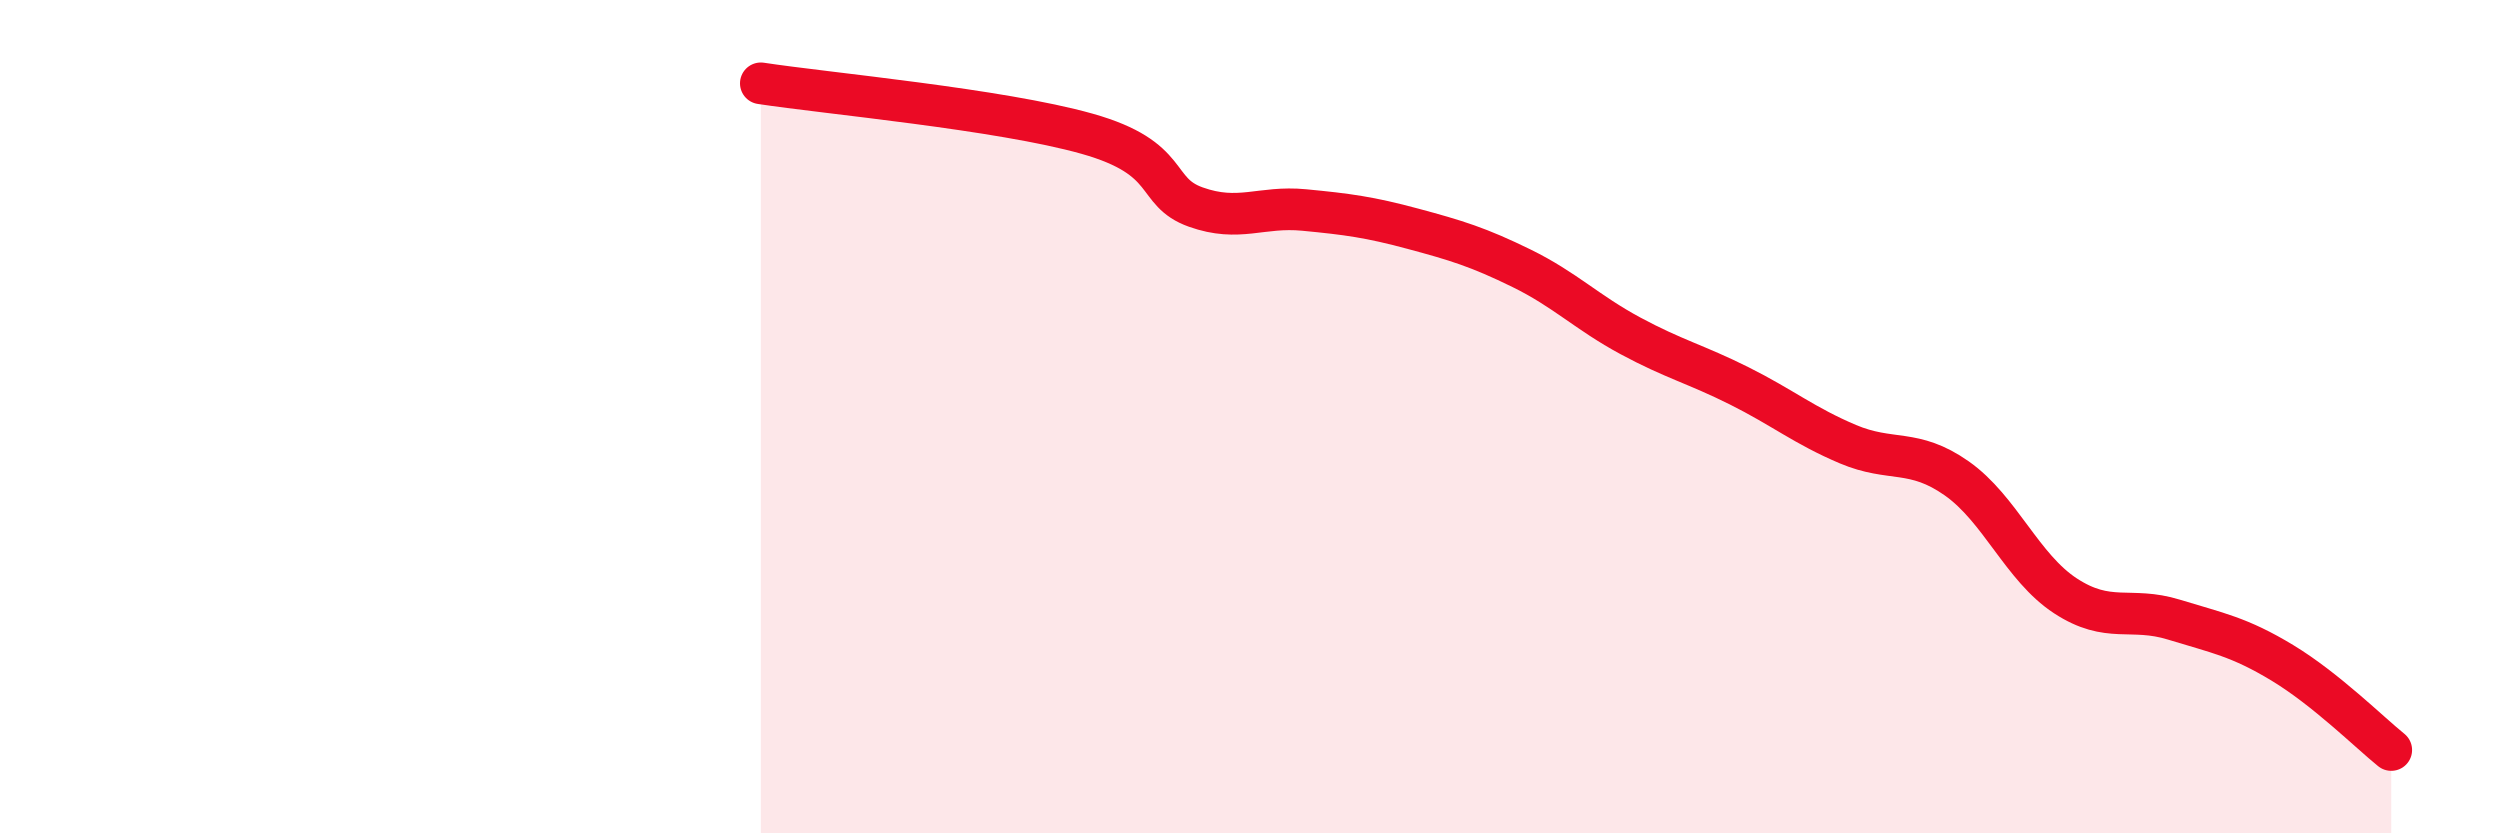
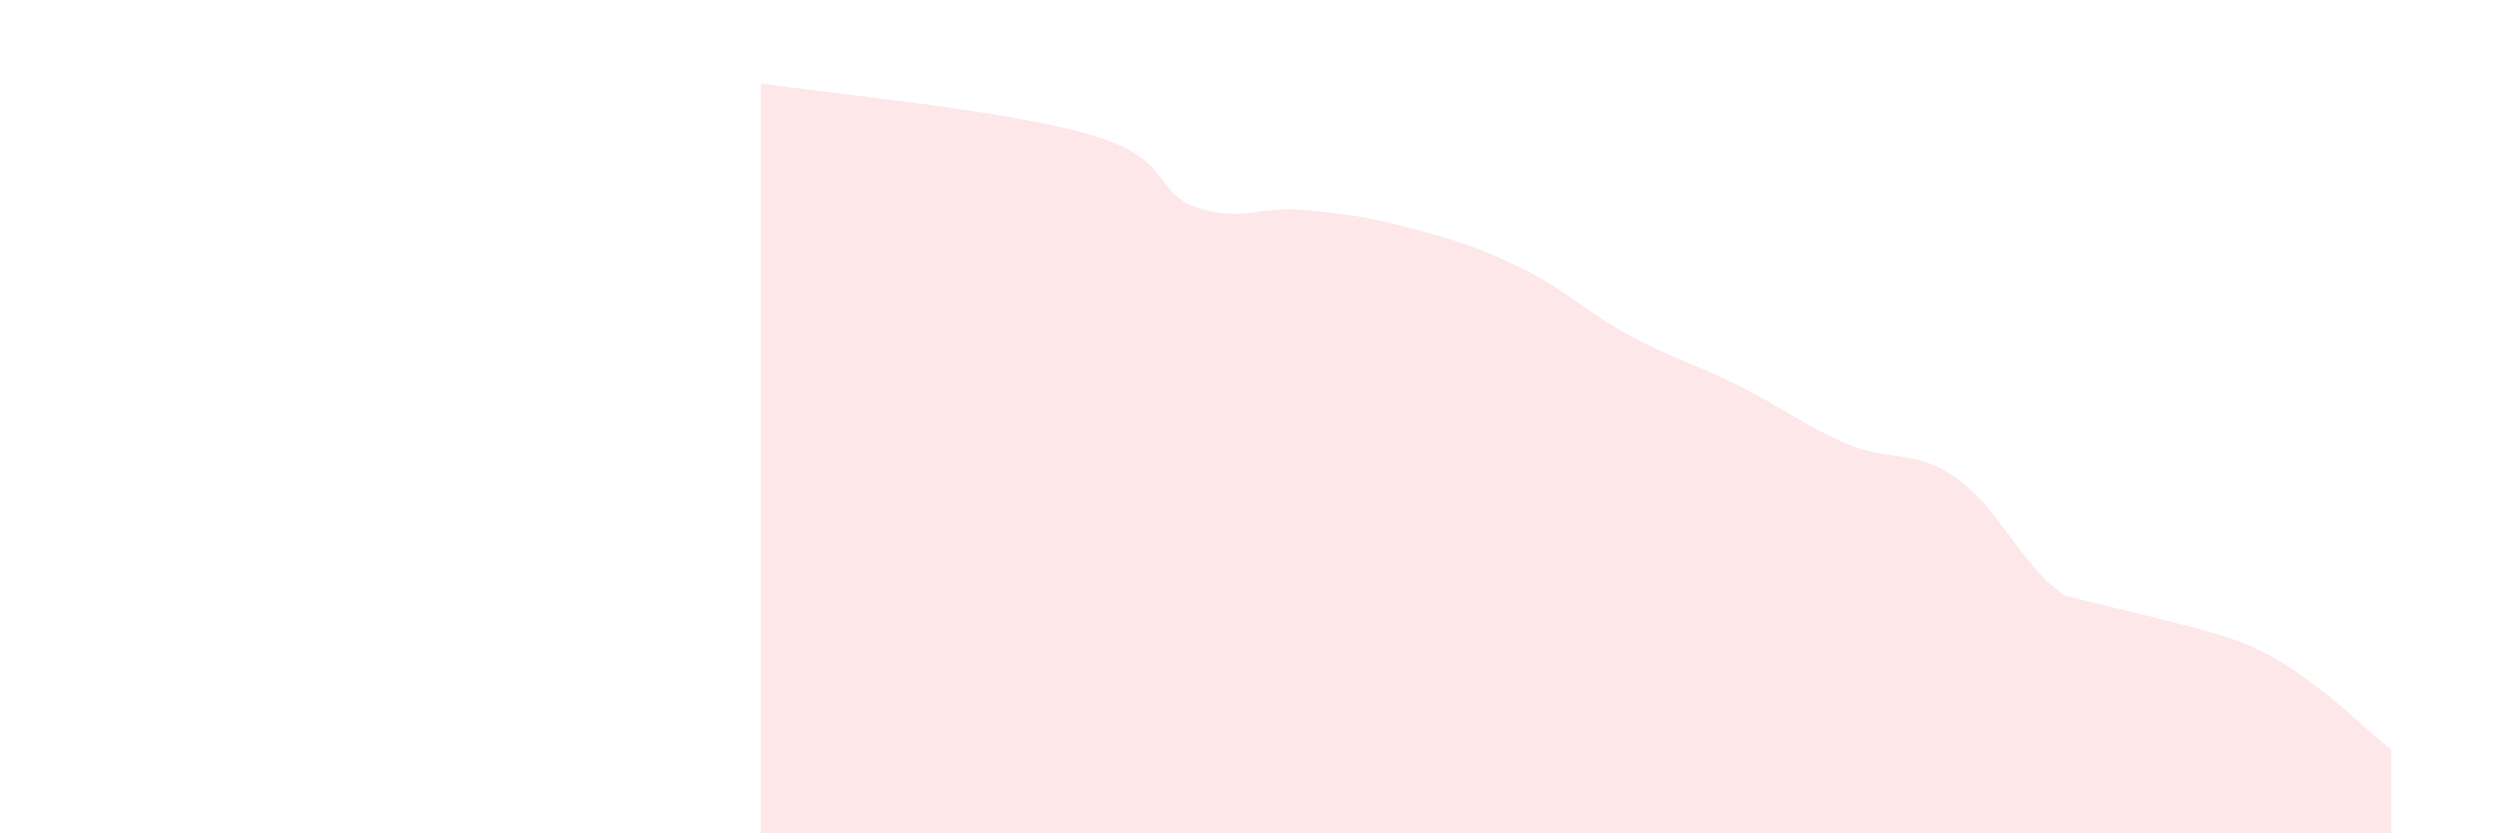
<svg xmlns="http://www.w3.org/2000/svg" width="60" height="20" viewBox="0 0 60 20">
-   <path d="M 18.26,2 C 19.83,2.24 24,2.62 26.09,3.21 C 28.18,3.8 27.66,4.6 28.7,4.97 C 29.74,5.34 30.26,4.94 31.3,5.04 C 32.34,5.14 32.87,5.21 33.91,5.49 C 34.95,5.77 35.48,5.93 36.52,6.44 C 37.56,6.95 38.09,7.5 39.13,8.06 C 40.17,8.62 40.7,8.74 41.74,9.26 C 42.78,9.78 43.31,10.22 44.35,10.66 C 45.39,11.1 45.92,10.75 46.96,11.48 C 48,12.21 48.53,13.62 49.57,14.3 C 50.61,14.98 51.13,14.55 52.17,14.87 C 53.21,15.19 53.74,15.28 54.78,15.91 C 55.82,16.54 56.87,17.58 57.39,18L57.39 20L18.26 20Z" fill="#EB0A25" opacity="0.1" stroke-linecap="round" stroke-linejoin="round" />
-   <path d="M 18.26,2 C 19.83,2.24 24,2.62 26.09,3.21 C 28.18,3.8 27.66,4.6 28.7,4.97 C 29.74,5.34 30.26,4.94 31.3,5.04 C 32.34,5.14 32.87,5.21 33.91,5.49 C 34.95,5.77 35.48,5.93 36.52,6.44 C 37.56,6.95 38.09,7.5 39.13,8.06 C 40.17,8.62 40.7,8.74 41.74,9.26 C 42.78,9.78 43.31,10.22 44.35,10.66 C 45.39,11.1 45.92,10.75 46.96,11.48 C 48,12.21 48.53,13.62 49.57,14.3 C 50.61,14.98 51.13,14.55 52.17,14.87 C 53.21,15.19 53.74,15.28 54.78,15.91 C 55.82,16.54 56.87,17.58 57.39,18" stroke="#EB0A25" stroke-width="1" fill="none" stroke-linecap="round" stroke-linejoin="round" />
+   <path d="M 18.26,2 C 19.83,2.24 24,2.62 26.09,3.21 C 28.18,3.8 27.66,4.6 28.7,4.97 C 29.74,5.34 30.26,4.94 31.3,5.04 C 32.34,5.14 32.87,5.21 33.91,5.49 C 34.95,5.77 35.48,5.93 36.52,6.44 C 37.56,6.95 38.09,7.5 39.13,8.06 C 40.17,8.62 40.7,8.74 41.74,9.26 C 42.78,9.78 43.31,10.22 44.35,10.66 C 45.39,11.1 45.92,10.75 46.96,11.48 C 48,12.21 48.53,13.62 49.57,14.3 C 53.21,15.19 53.74,15.28 54.78,15.91 C 55.82,16.54 56.87,17.58 57.39,18L57.39 20L18.26 20Z" fill="#EB0A25" opacity="0.1" stroke-linecap="round" stroke-linejoin="round" />
</svg>